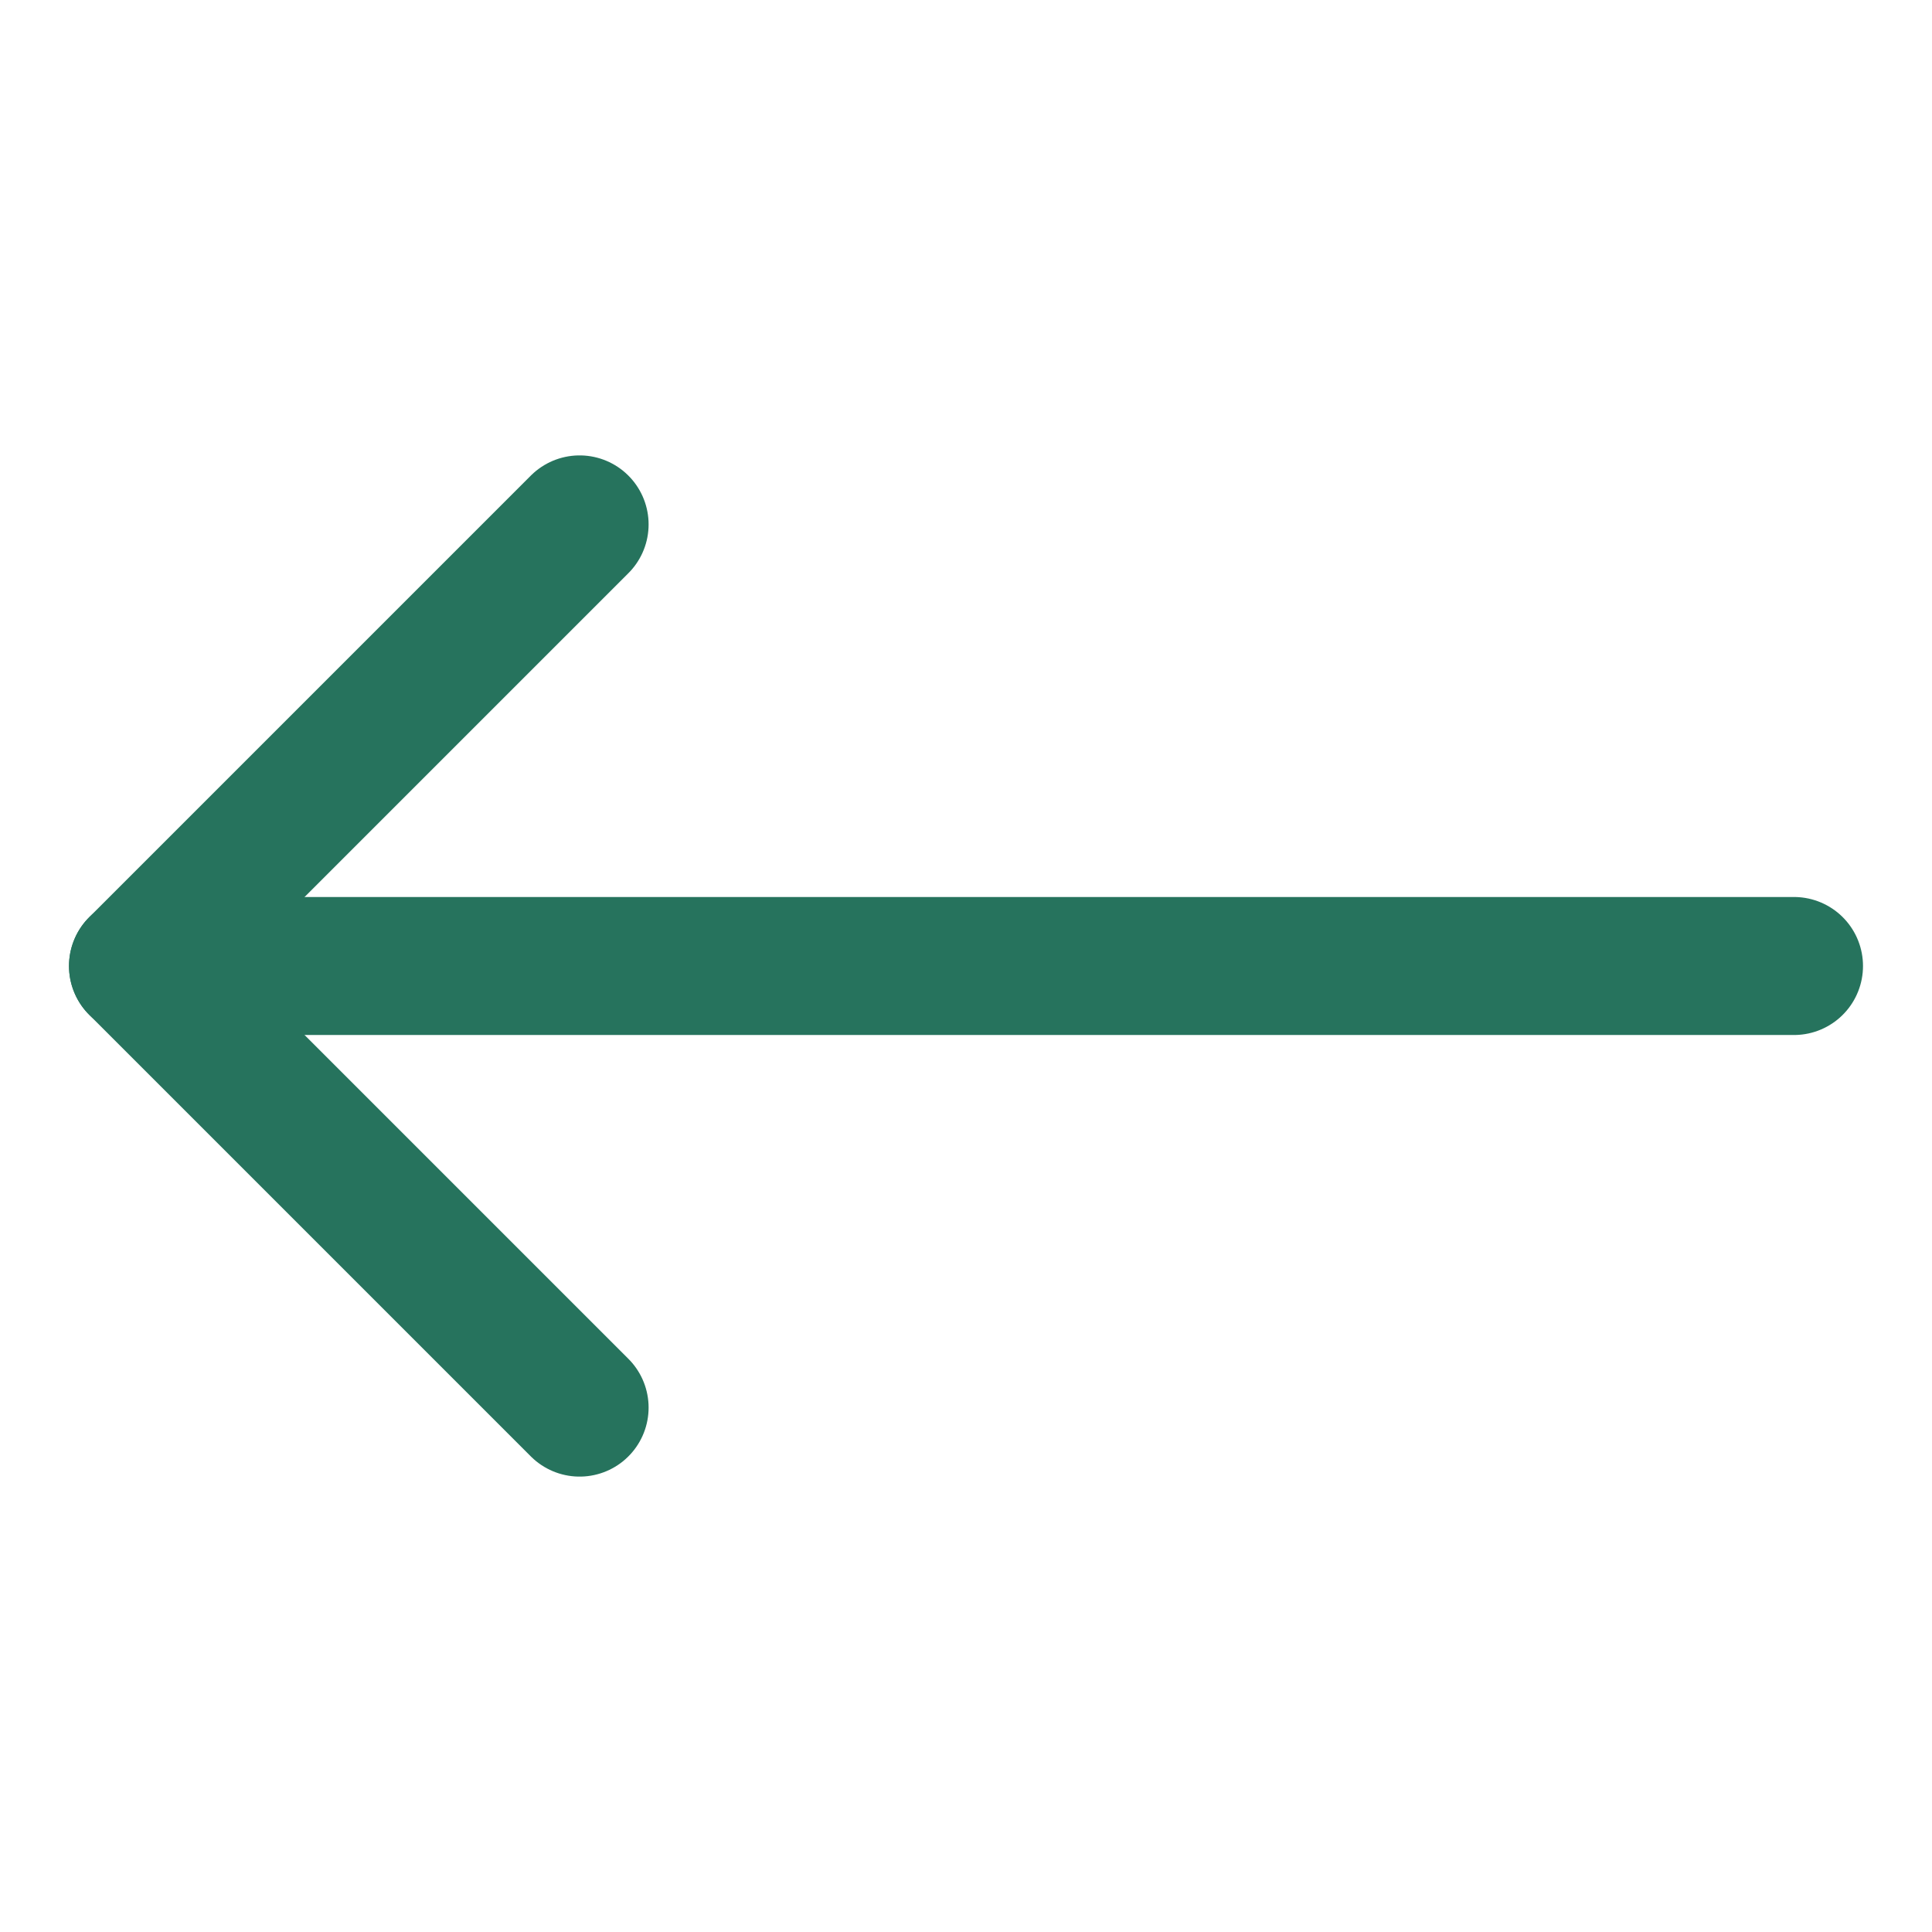
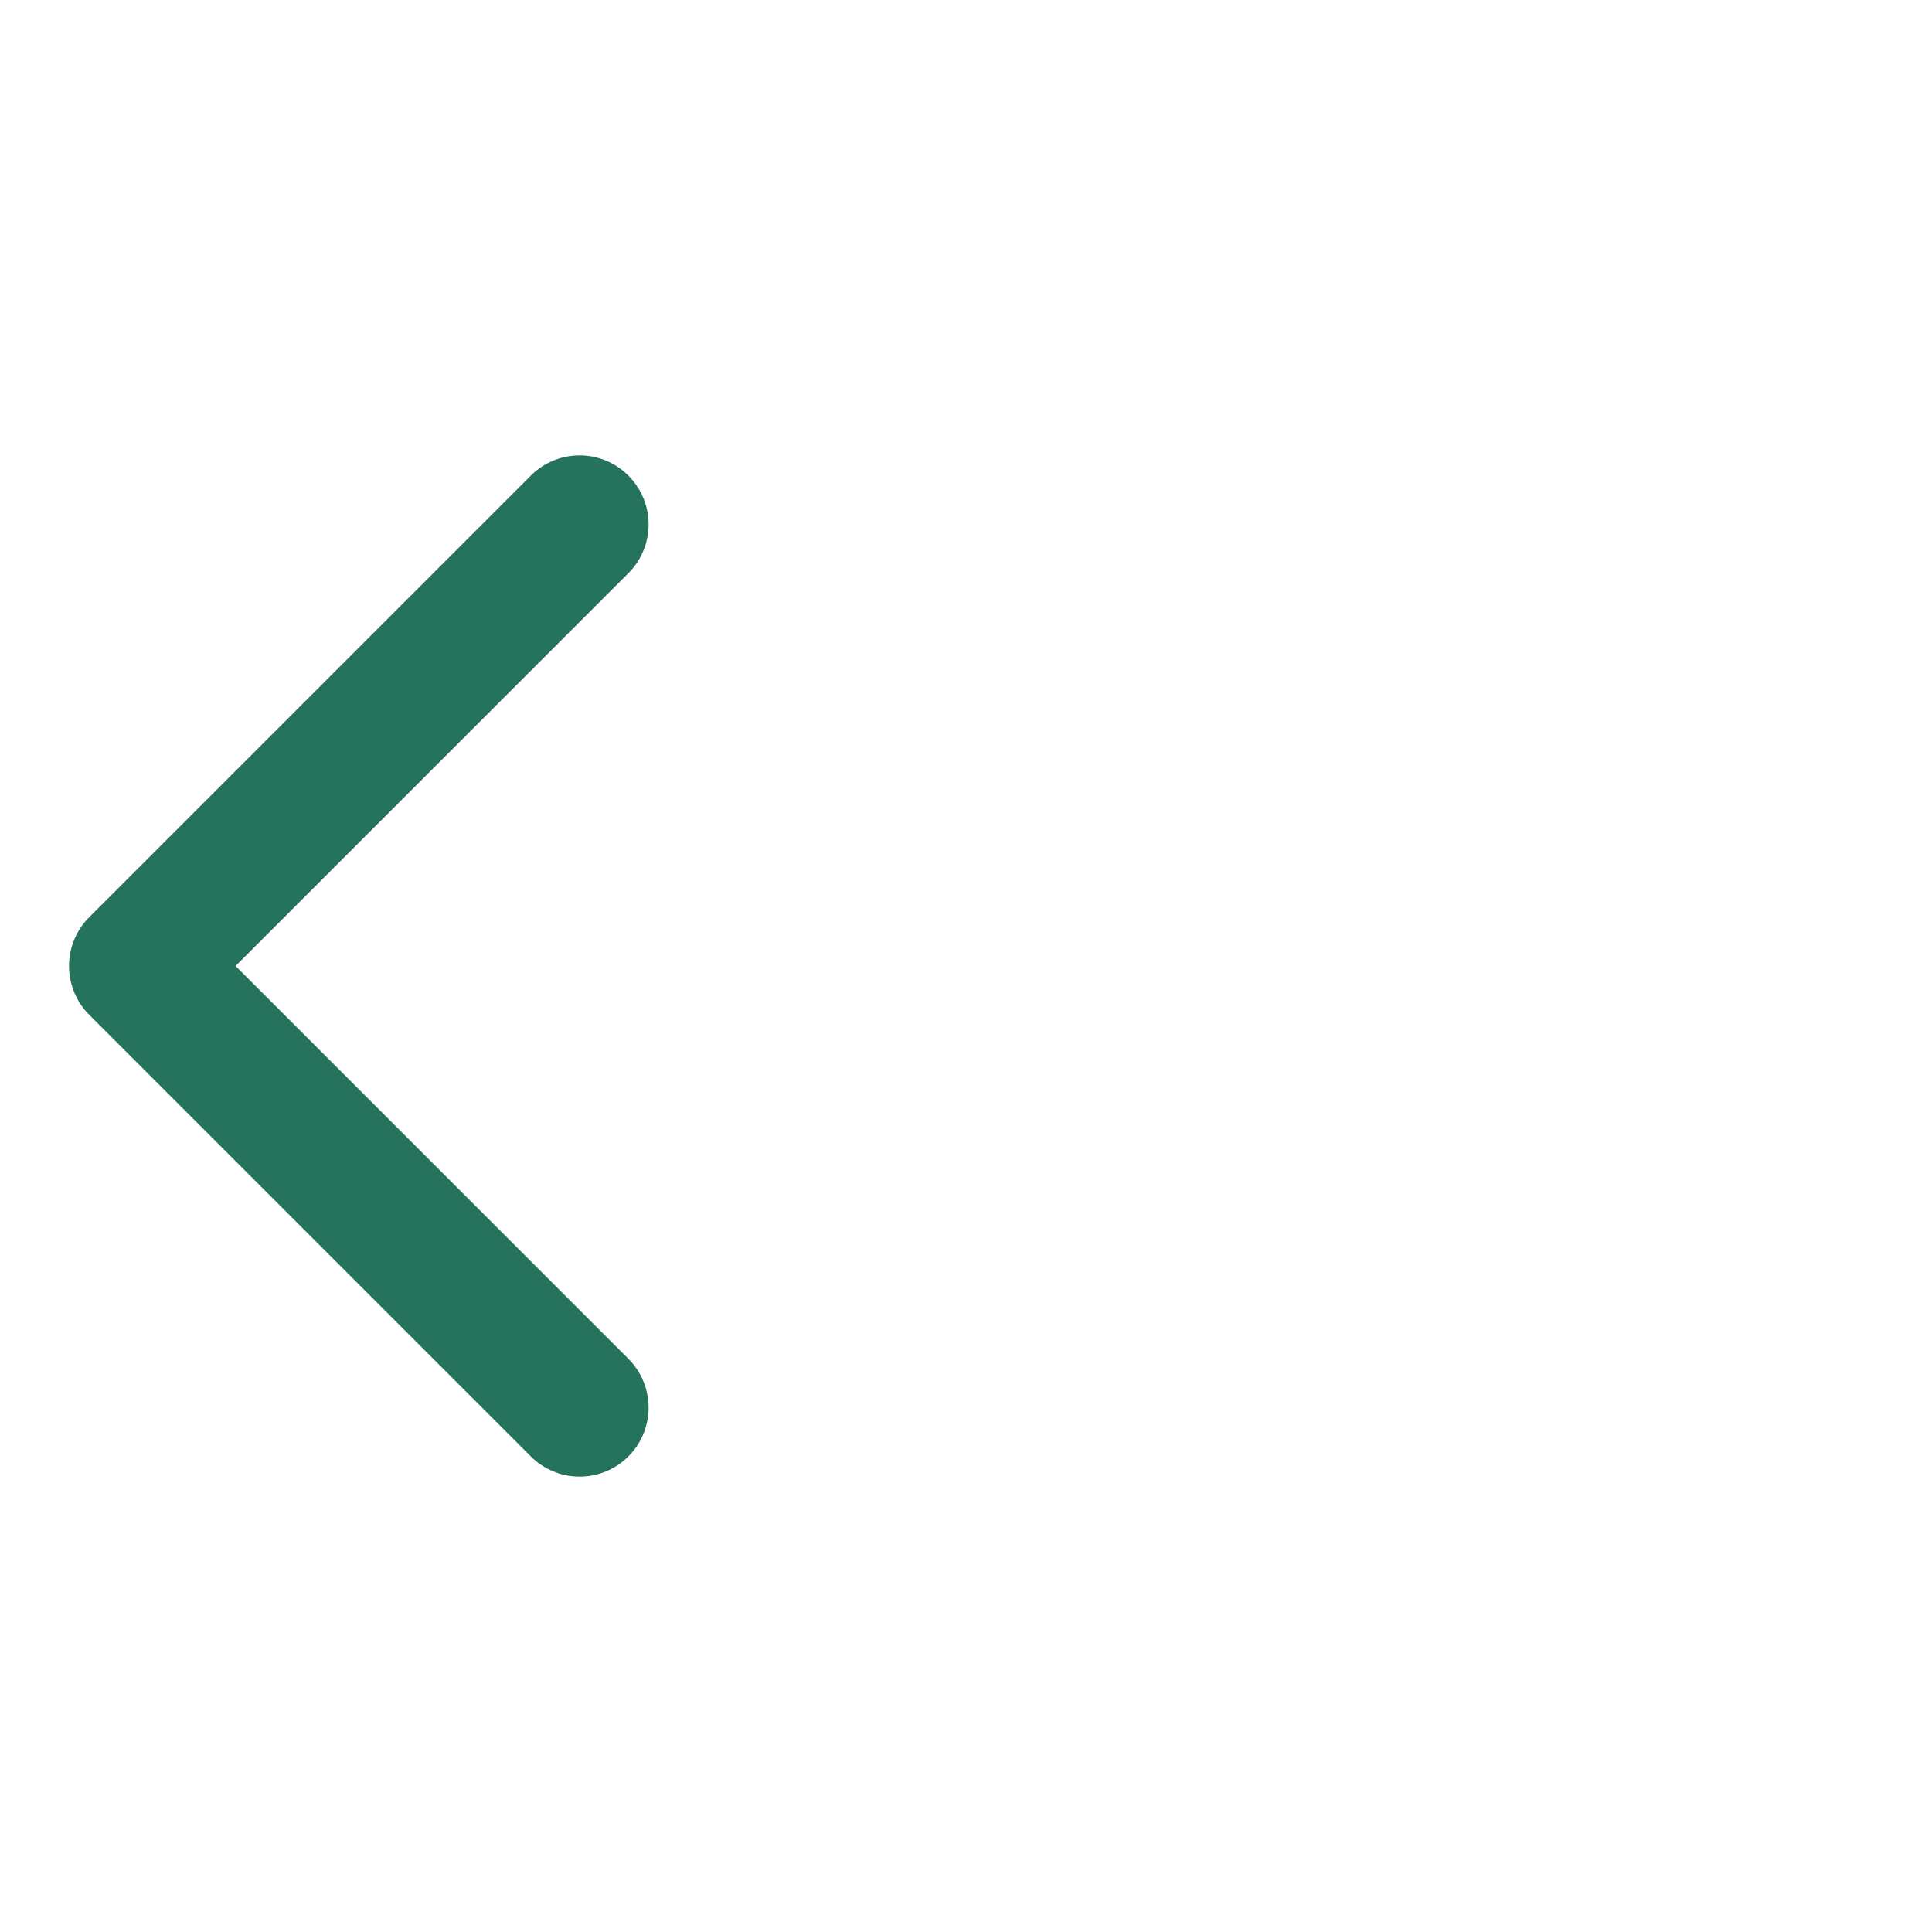
<svg xmlns="http://www.w3.org/2000/svg" version="1.1" id="Layer_1" x="0px" y="0px" viewBox="0 0 14 14" style="enable-background:new 0 0 14 14;" xml:space="preserve">
  <style type="text/css">
	.st0{fill:none;stroke:#26735D;stroke-linecap:round;stroke-linejoin:round;}
</style>
  <g id="arrow-up-1--arrow-up-keyboard">
-     <path id="Vector" class="st0" d="M13,7H1" />
    <path id="Vector_2" class="st0" d="M4.2,3.8L1,7l3.2,3.2" />
  </g>
</svg>